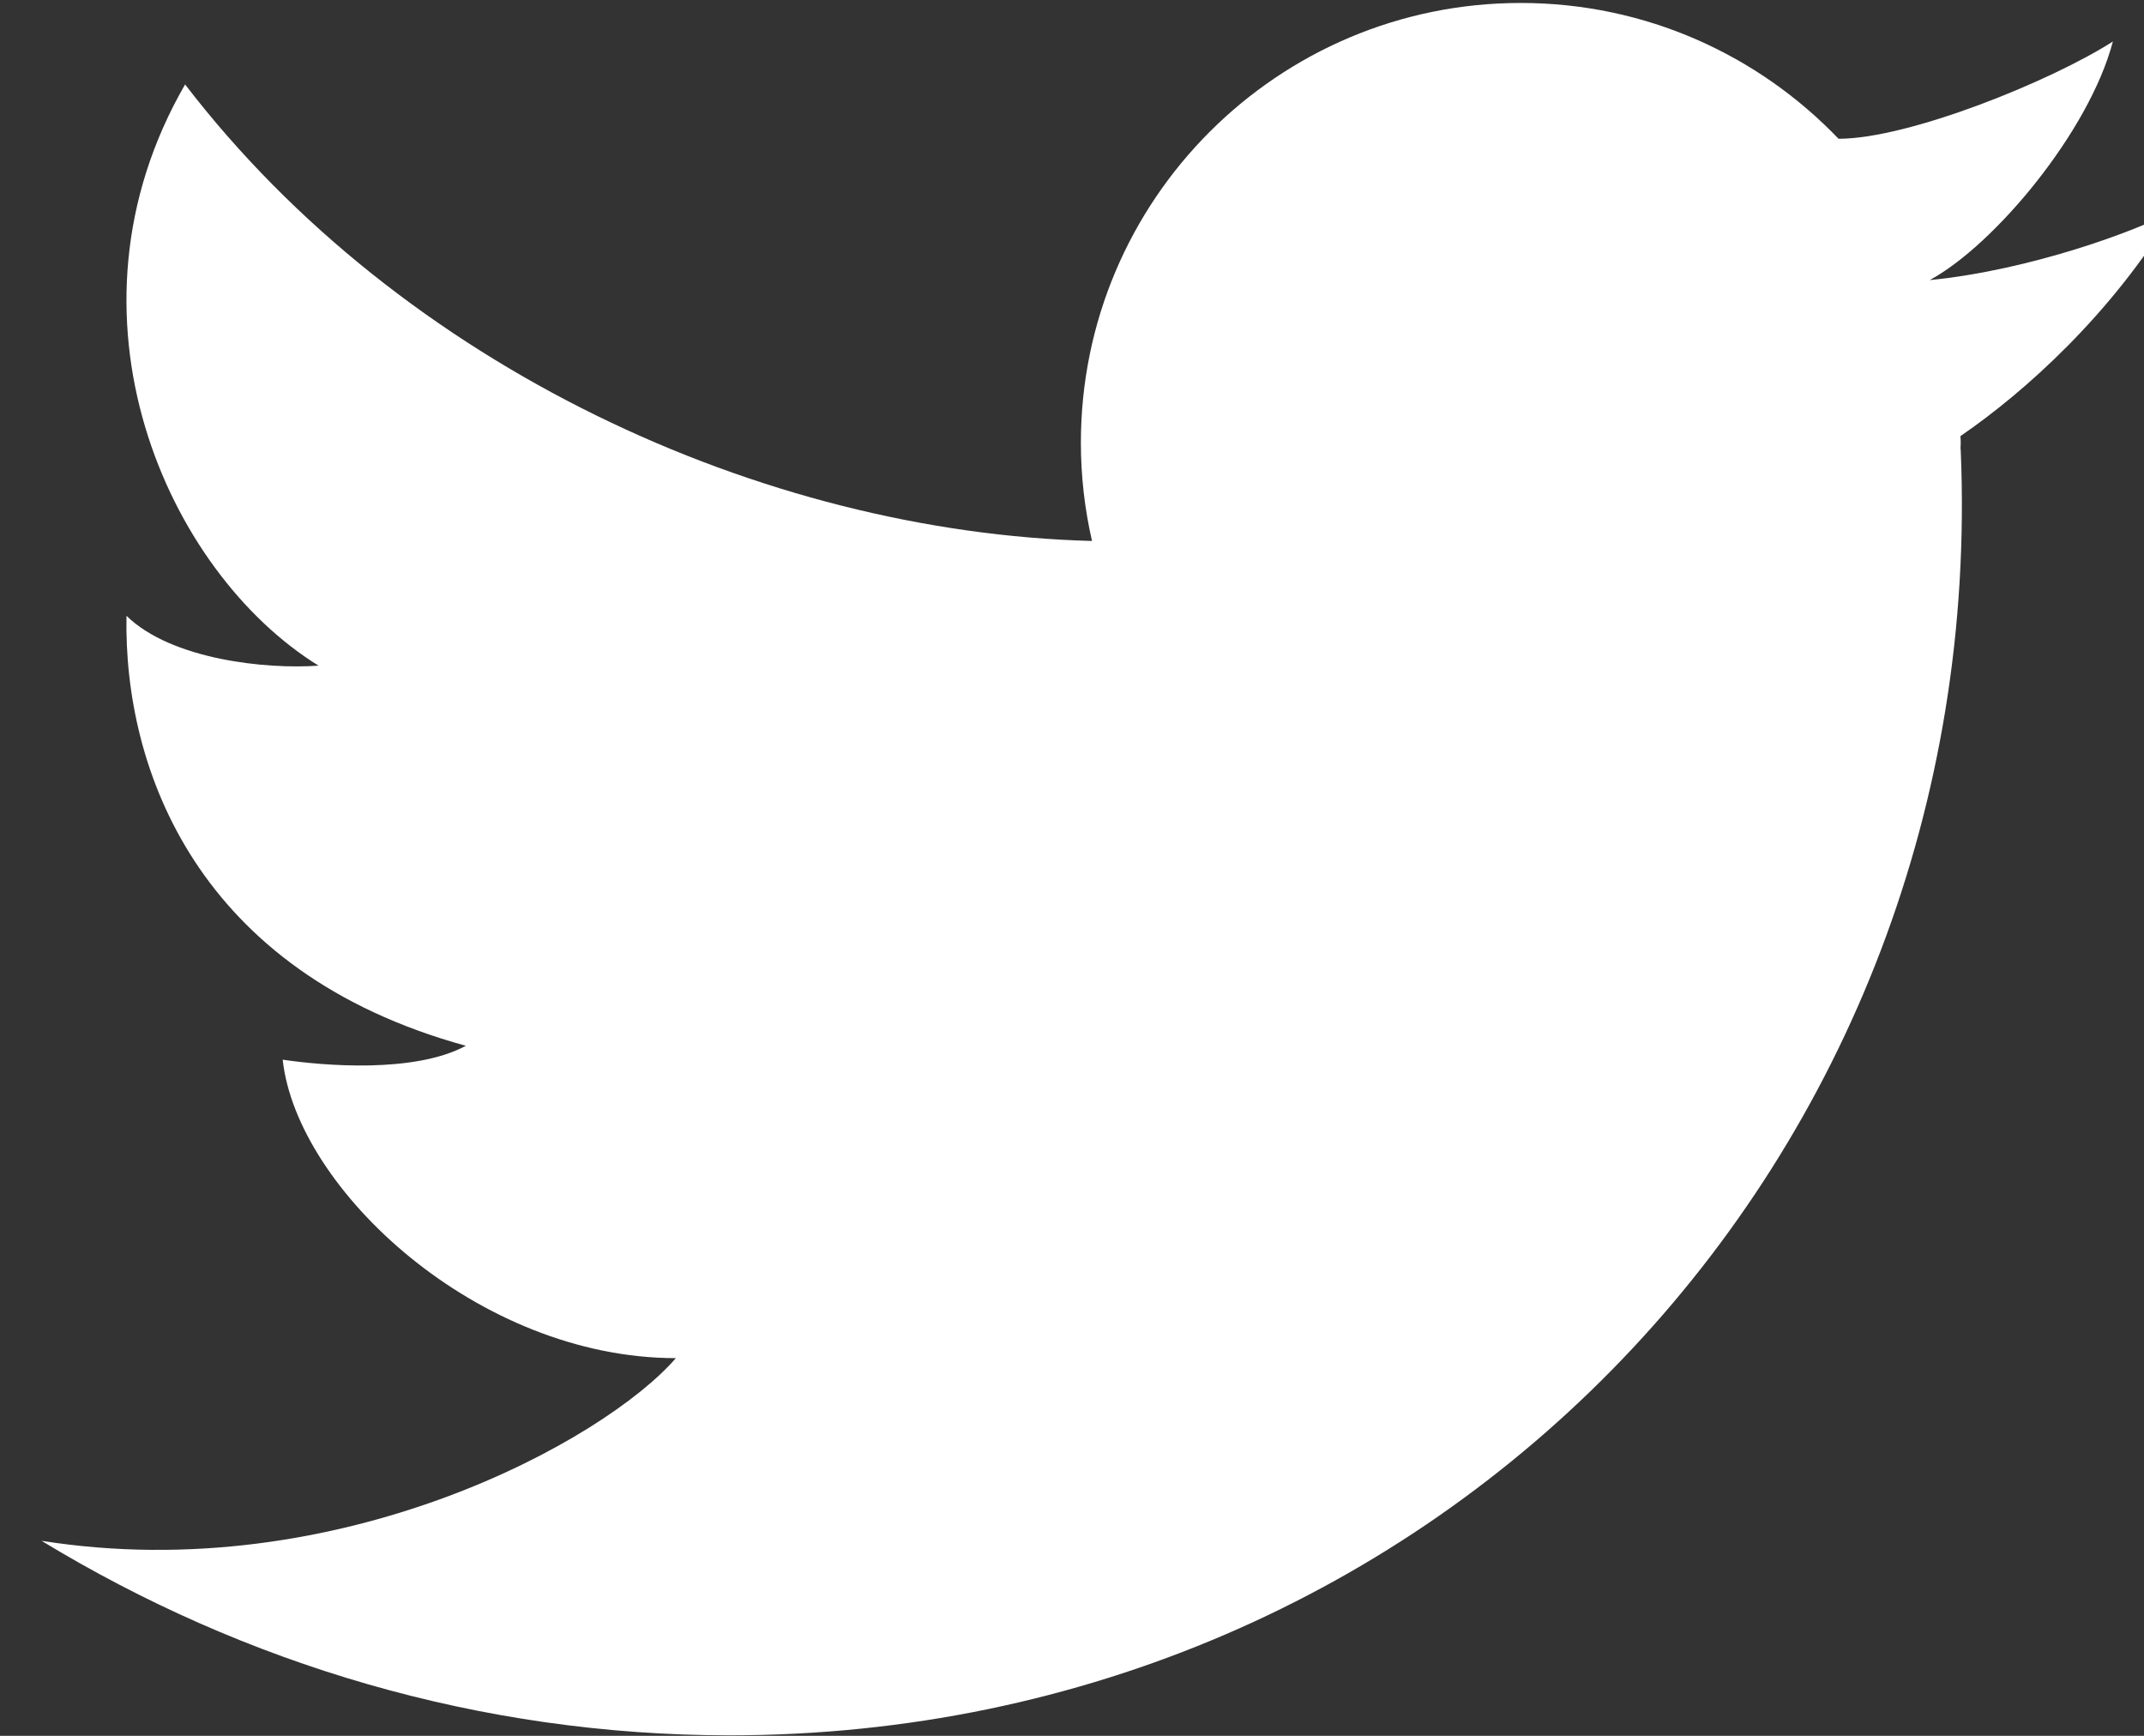
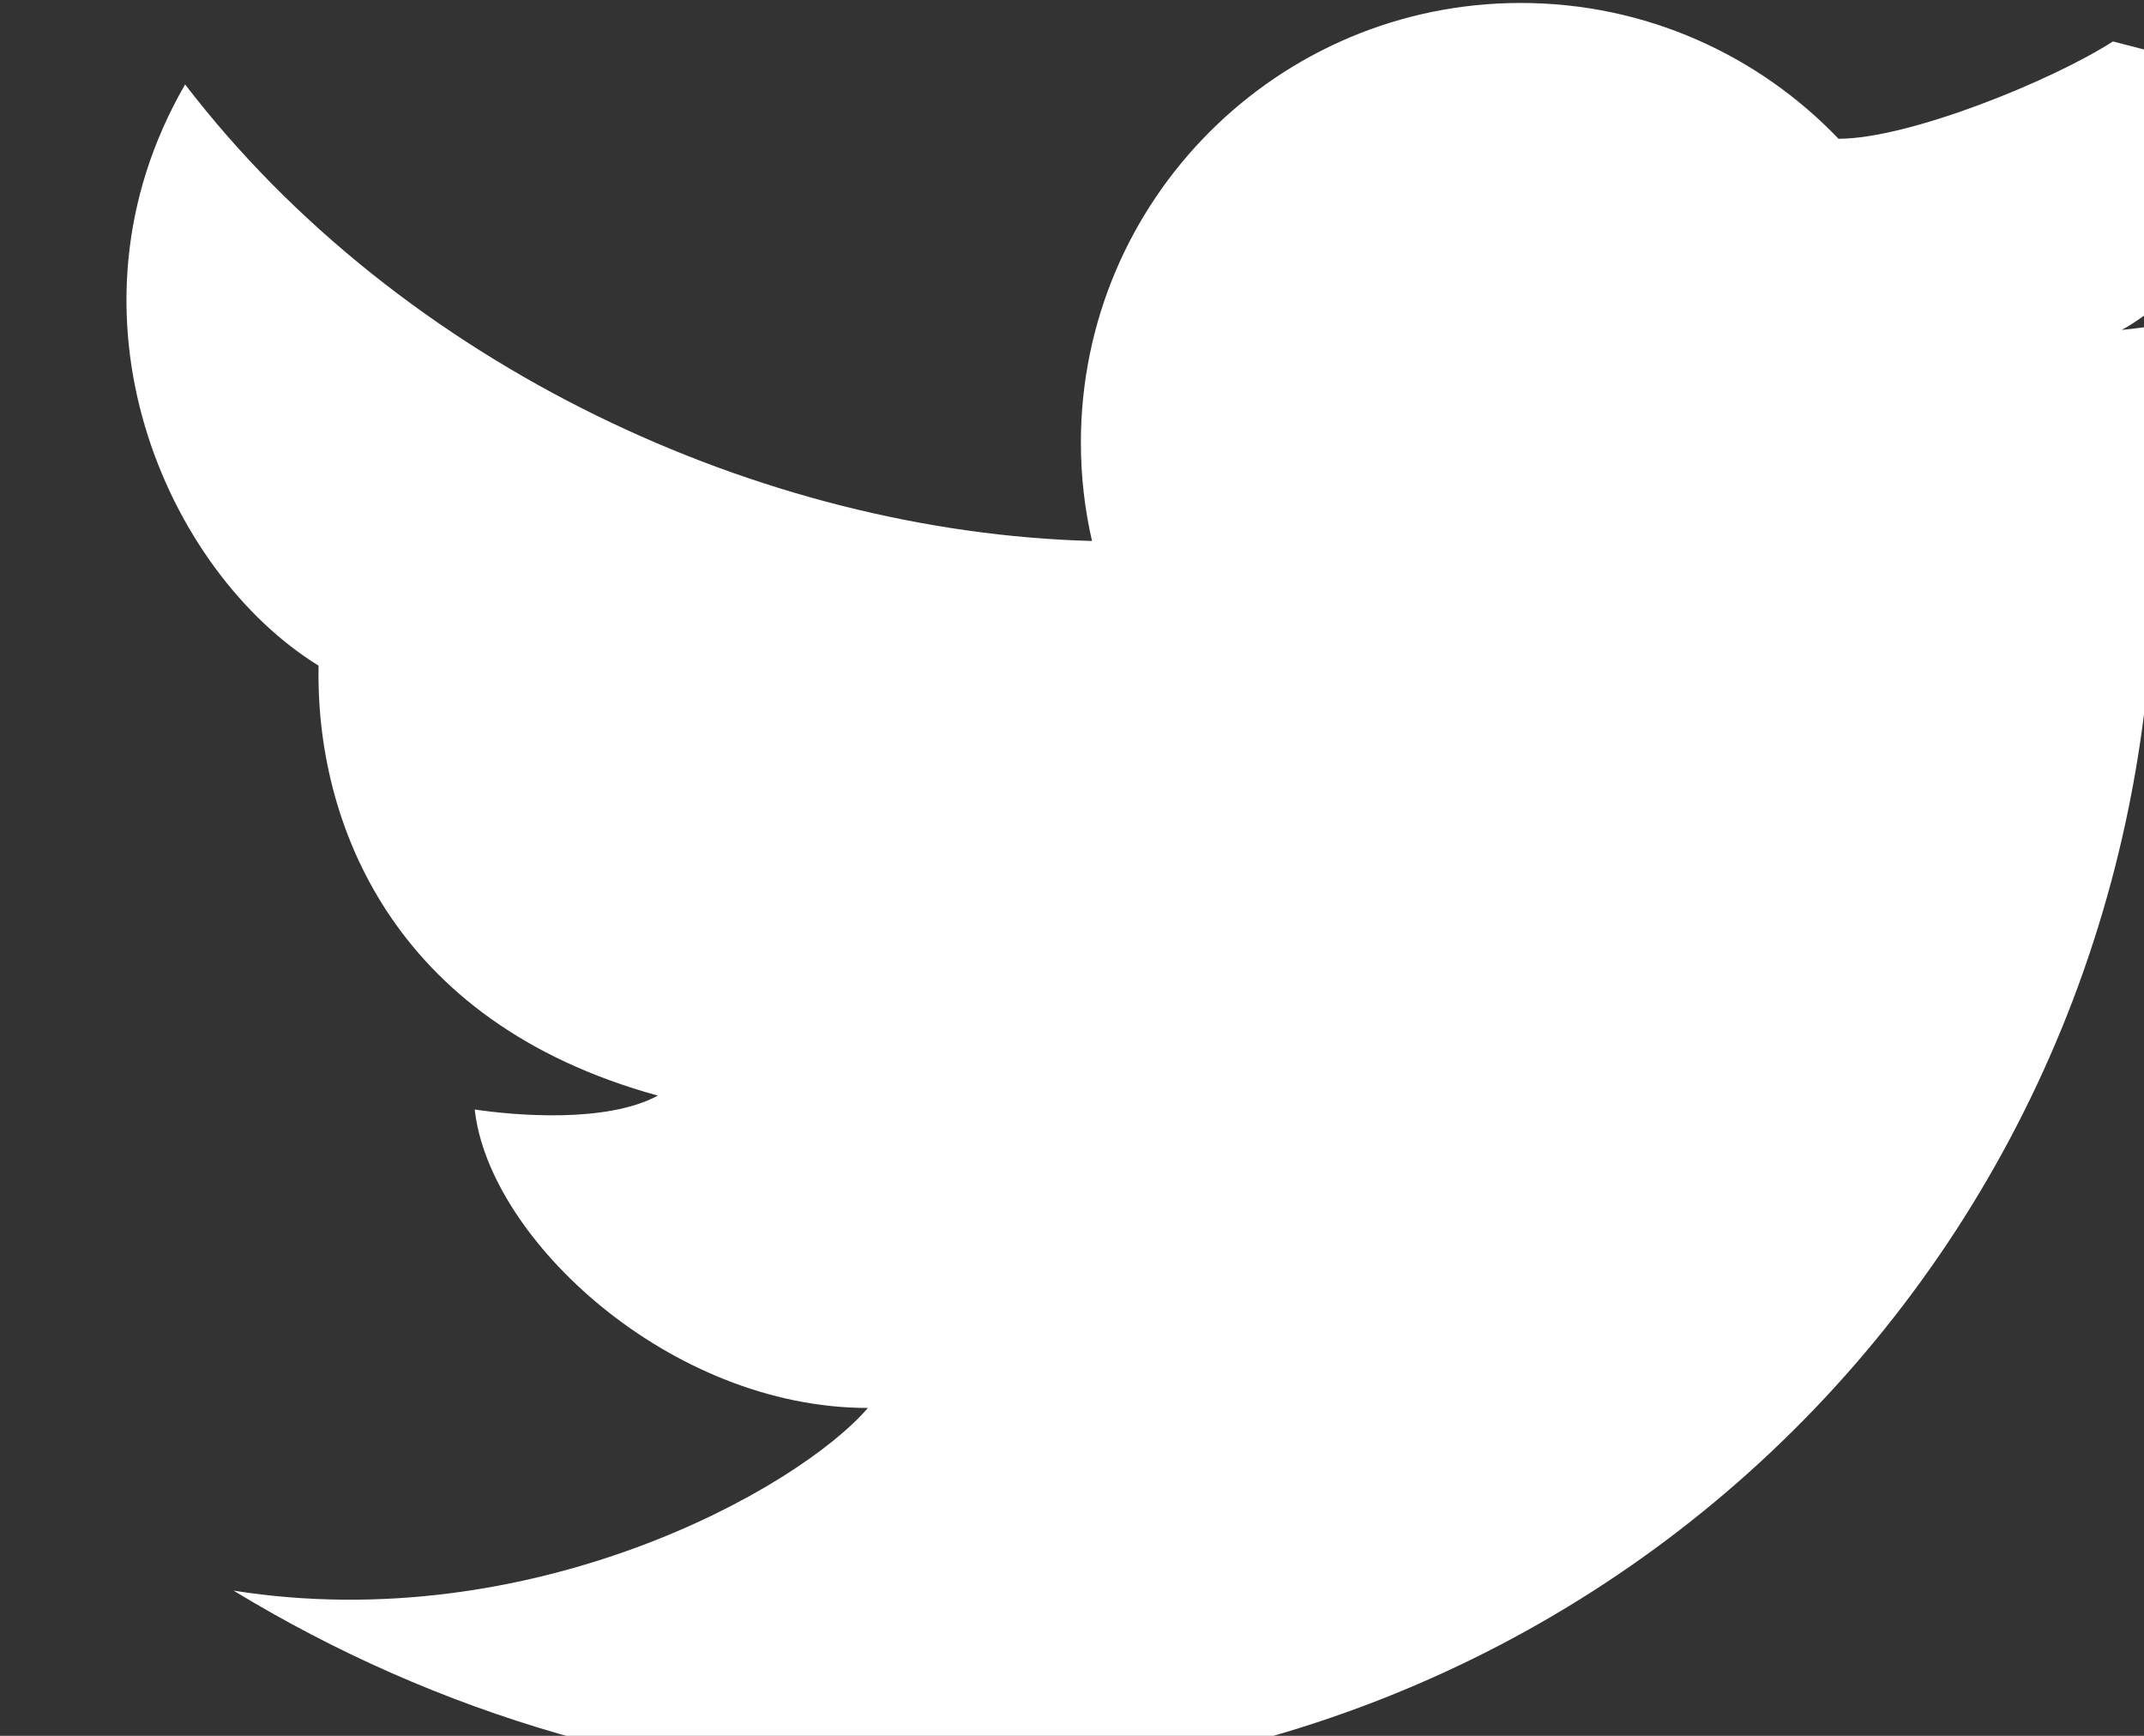
<svg xmlns="http://www.w3.org/2000/svg" xmlns:xlink="http://www.w3.org/1999/xlink" id="SVGDoc" width="21" height="17" version="1.1" viewBox="0 0 21 17">
  <rect x="0" y="0" width="21" height="17" fill="#333333" stroke="none" />
  <defs>
-     <path d="M1507.696,31.406c-0.607,0.389 -2,0.953 -2.687,0.953v0.001c-0.785,-0.82 -1.889,-1.331 -3.114,-1.331c-2.379,0 -4.308,1.929 -4.308,4.307c0,0.33 0.038,0.653 0.109,0.962h-0.001c-3.227,-0.085 -6.757,-1.702 -8.882,-4.471c-1.306,2.261 -0.176,4.776 1.307,5.692c-0.507,0.038 -1.442,-0.058 -1.881,-0.488c-0.029,1.501 0.692,3.489 3.324,4.211c-0.507,0.273 -1.404,0.194 -1.794,0.136c0.137,1.267 1.911,2.923 3.851,2.923c-0.691,0.8 -3.293,2.251 -6.213,1.789c1.983,1.206 4.294,1.905 6.74,1.905c6.951,0 12.349,-5.633 12.058,-12.583c-0.001,-0.008 -0.001,-0.015 -0.002,-0.024c0.001,-0.018 0.002,-0.036 0.002,-0.054c0,-0.022 -0.002,-0.042 -0.003,-0.063c0.633,-0.433 1.482,-1.198 2.088,-2.206c-0.352,0.194 -1.407,0.582 -2.389,0.678c0.63,-0.34 1.564,-1.454 1.795,-2.34" id="Path-0" />
+     <path d="M1507.696,31.406c-0.607,0.389 -2,0.953 -2.687,0.953v0.001c-0.785,-0.82 -1.889,-1.331 -3.114,-1.331c-2.379,0 -4.308,1.929 -4.308,4.307c0,0.33 0.038,0.653 0.109,0.962h-0.001c-3.227,-0.085 -6.757,-1.702 -8.882,-4.471c-1.306,2.261 -0.176,4.776 1.307,5.692c-0.029,1.501 0.692,3.489 3.324,4.211c-0.507,0.273 -1.404,0.194 -1.794,0.136c0.137,1.267 1.911,2.923 3.851,2.923c-0.691,0.8 -3.293,2.251 -6.213,1.789c1.983,1.206 4.294,1.905 6.74,1.905c6.951,0 12.349,-5.633 12.058,-12.583c-0.001,-0.008 -0.001,-0.015 -0.002,-0.024c0.001,-0.018 0.002,-0.036 0.002,-0.054c0,-0.022 -0.002,-0.042 -0.003,-0.063c0.633,-0.433 1.482,-1.198 2.088,-2.206c-0.352,0.194 -1.407,0.582 -2.389,0.678c0.63,-0.34 1.564,-1.454 1.795,-2.34" id="Path-0" />
  </defs>
  <desc>Generated with Avocode.</desc>
  <g transform="matrix(1,0,0,1,-1487,-31)">
    <g>
      <title>icon-twitter</title>
      <use xlink:href="#Path-0" fill="#ffffff" fill-opacity="1" />
    </g>
  </g>
</svg>